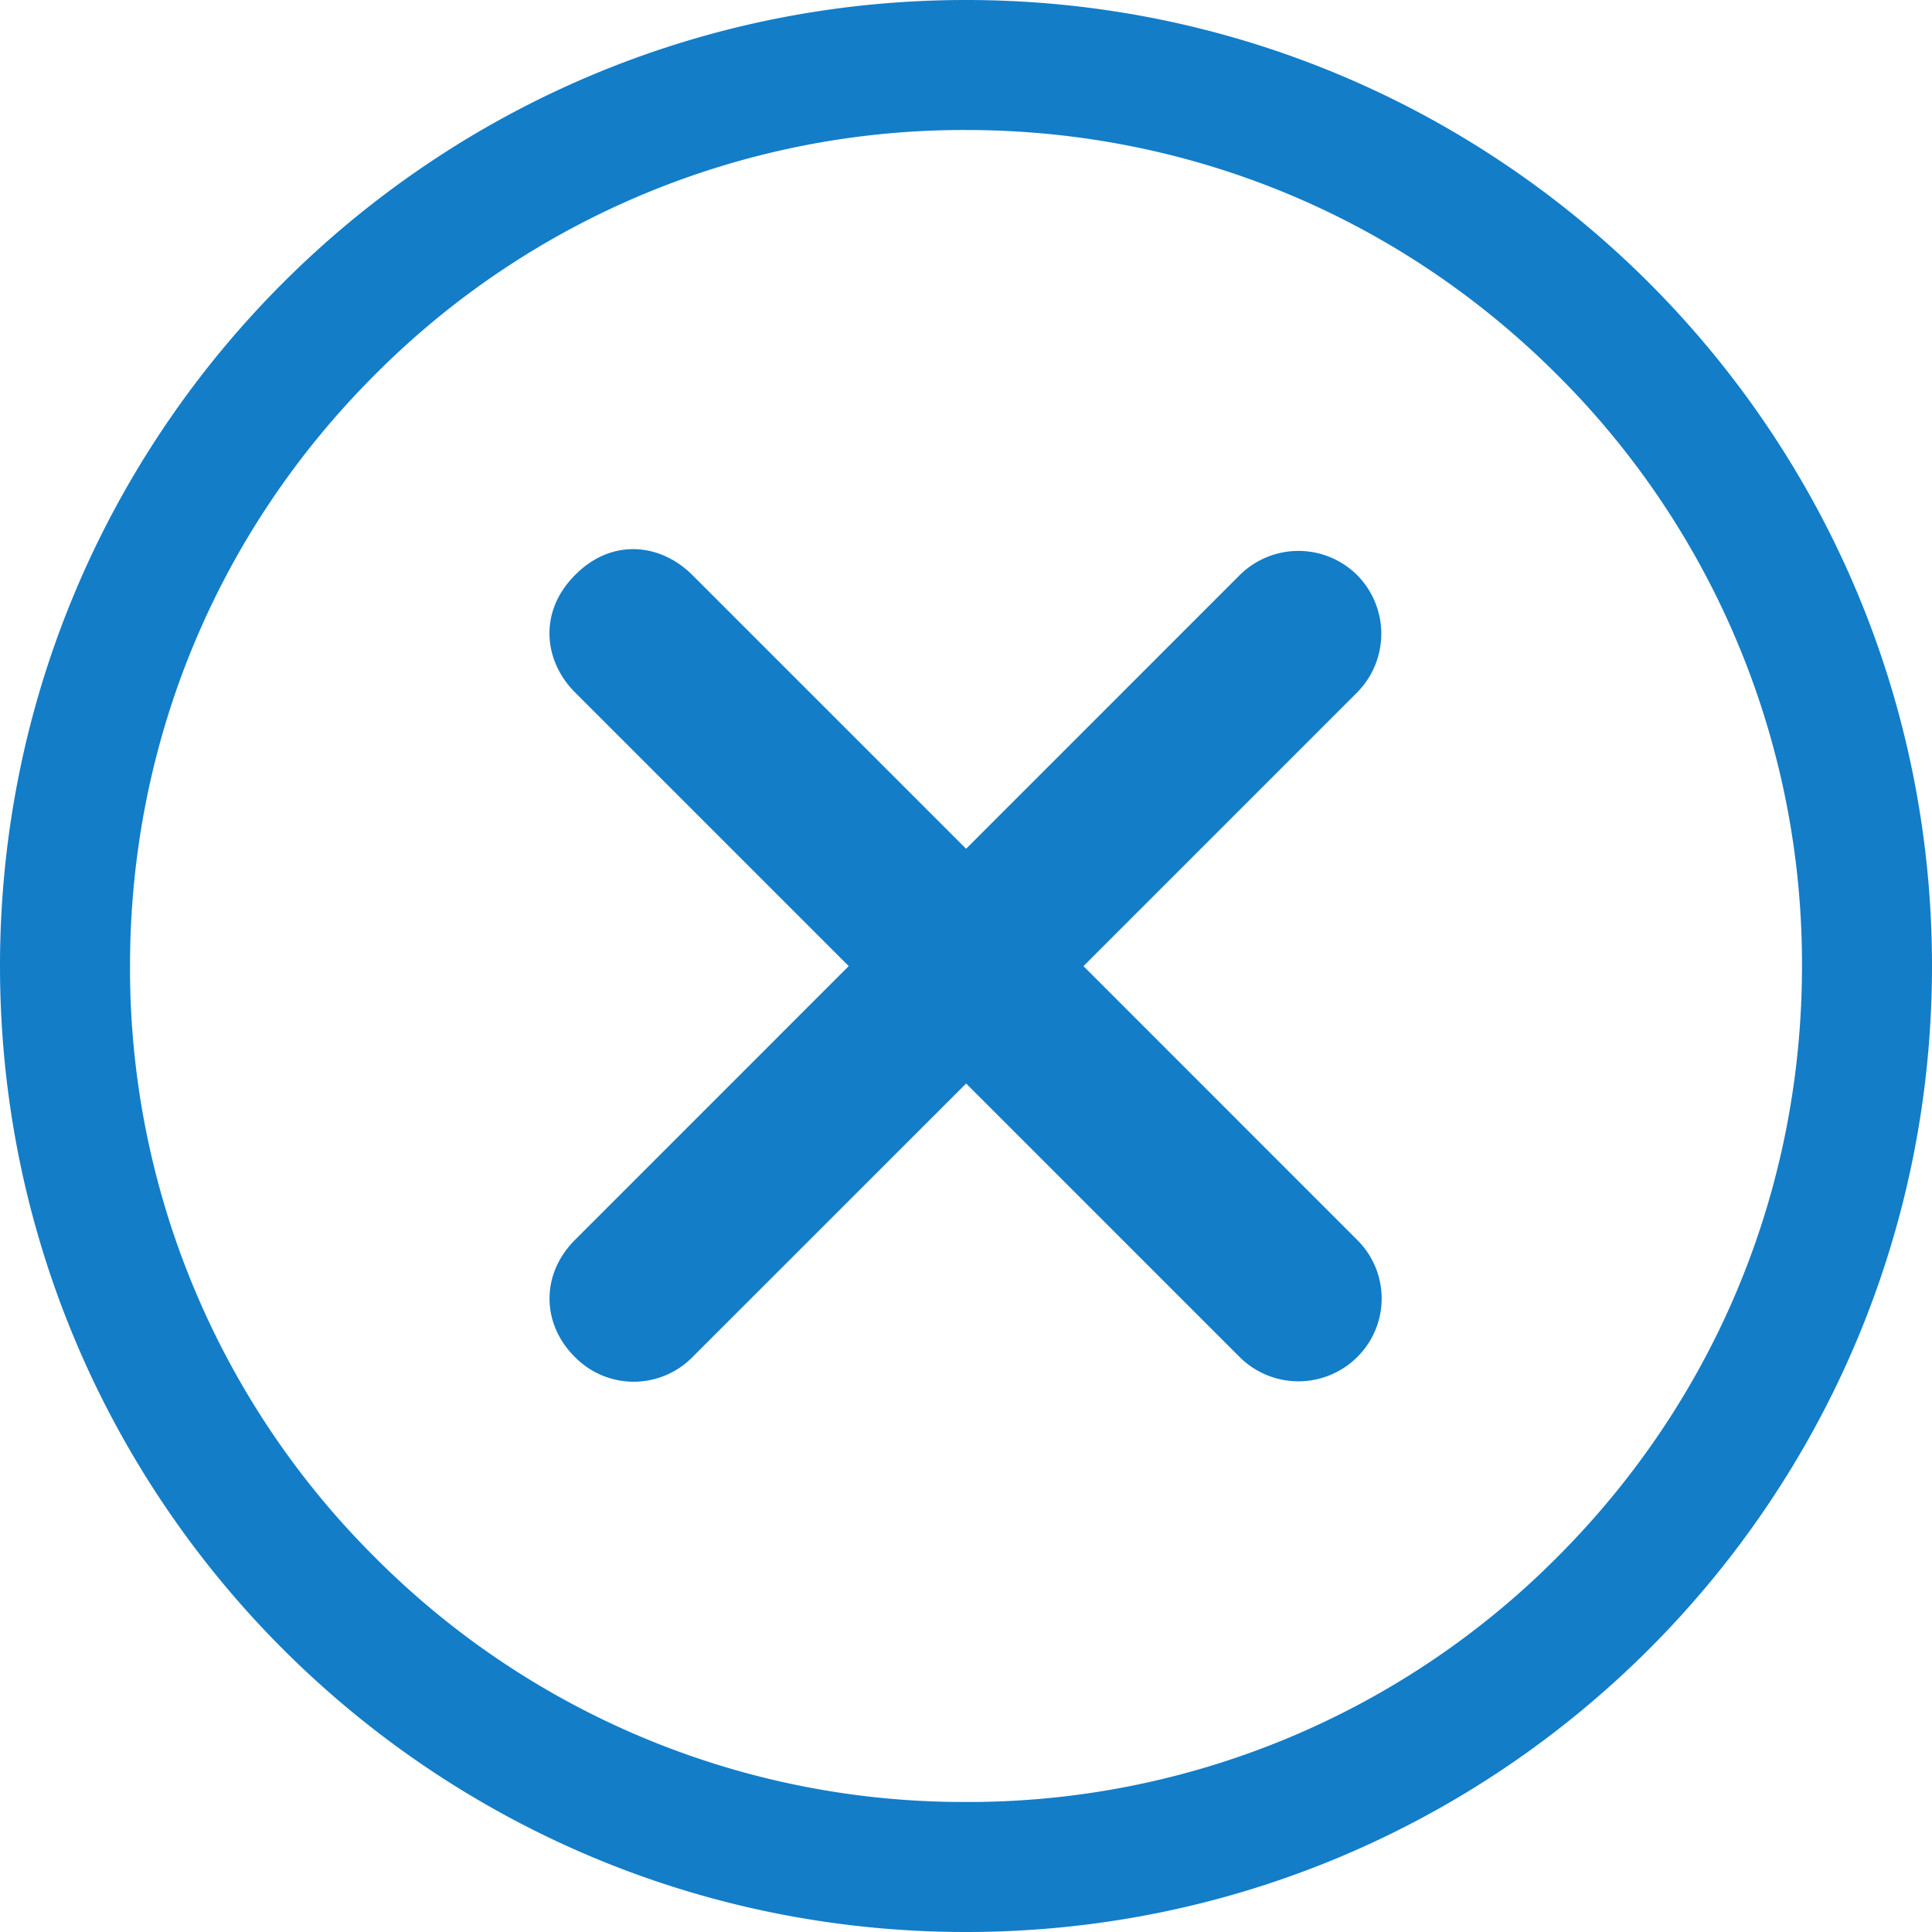
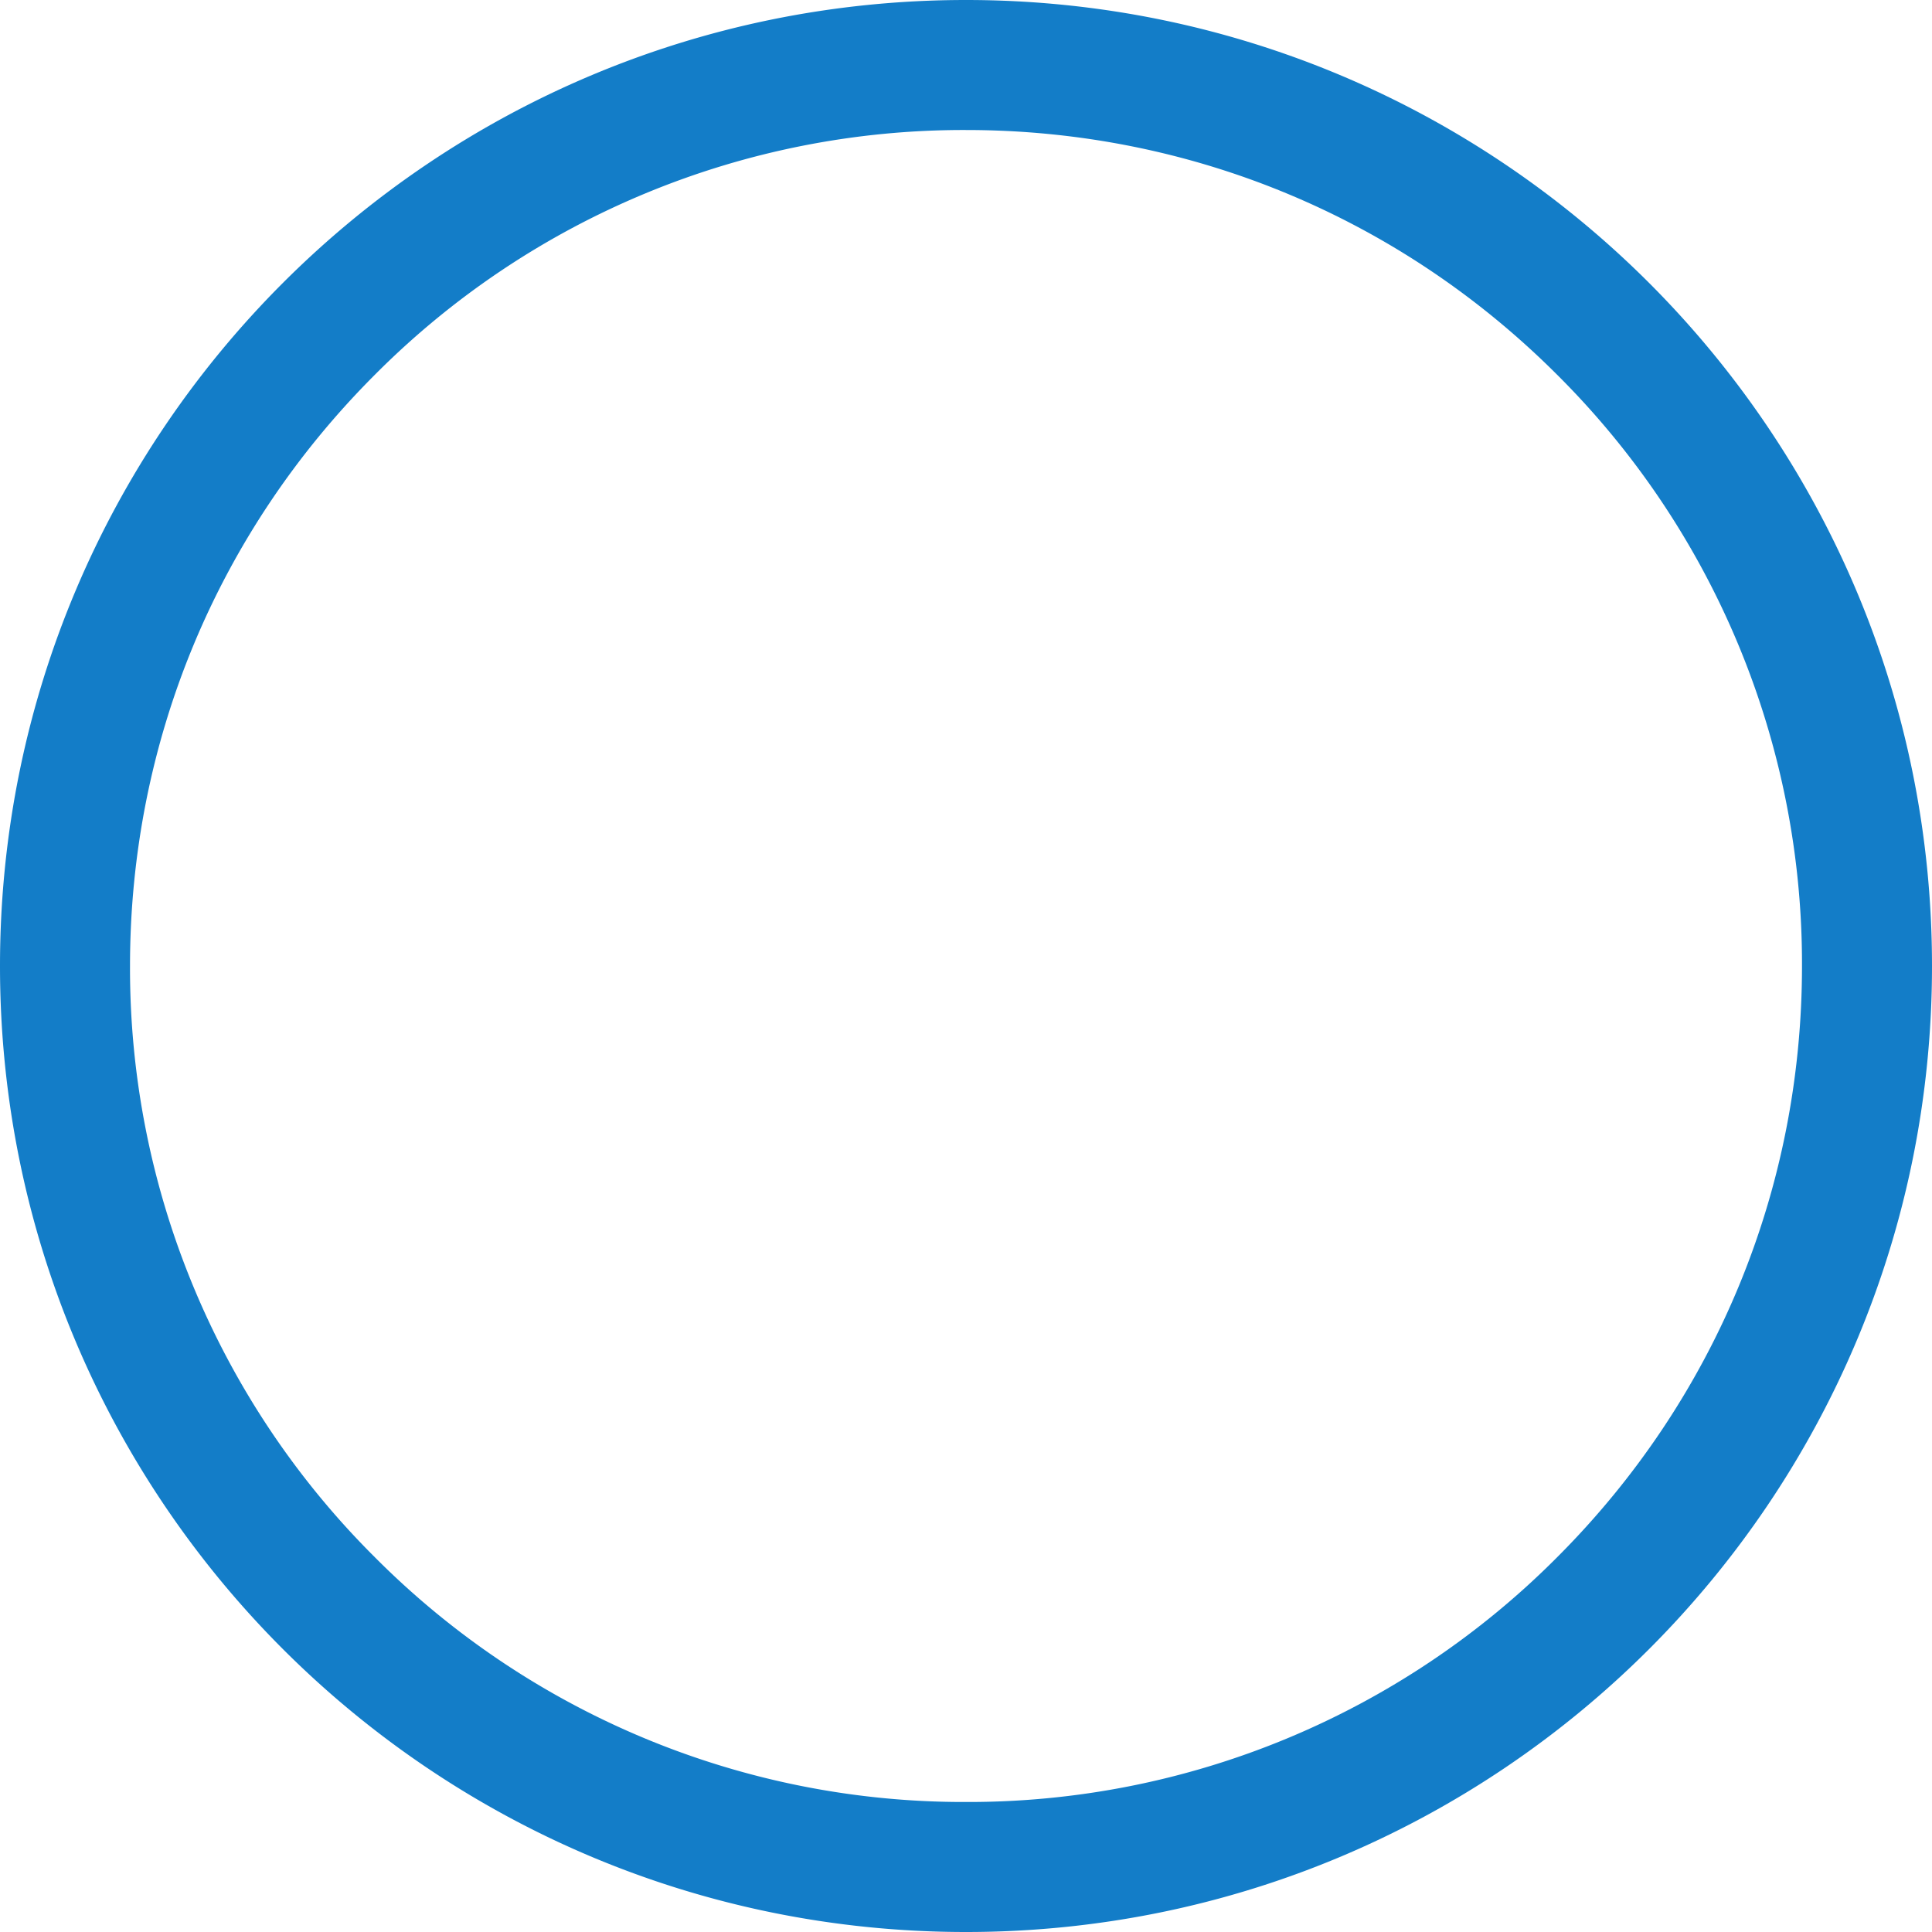
<svg xmlns="http://www.w3.org/2000/svg" width="34" height="34" viewBox="3.375 3.375 34 34">
  <g data-name="CompositeLayer">
-     <path d="m27.258 25.194-4.816-4.817 4.816-4.816a1.467 1.467 0 0 0 0-2.066 1.467 1.467 0 0 0-2.065 0l-4.816 4.817-4.817-4.817c-.567-.566-1.426-.649-2.065 0-.65.65-.549 1.517 0 2.066l4.816 4.816-4.816 4.817c-.613.612-.585 1.49 0 2.065a1.45 1.45 0 0 0 2.065 0l4.817-4.816 4.816 4.816a1.467 1.467 0 0 0 2.065 0 1.45 1.45 0 0 0 0-2.065Z" fill="#137dc8" fill-rule="evenodd" data-name="Path 138" />
    <path d="M20.375 5.663c3.931 0 7.625 1.529 10.404 4.308a14.614 14.614 0 0 1 4.308 10.404c0 3.931-1.529 7.625-4.308 10.404a14.614 14.614 0 0 1-10.404 4.308 14.614 14.614 0 0 1-10.404-4.308 14.614 14.614 0 0 1-4.308-10.404c0-3.931 1.529-7.625 4.308-10.404a14.614 14.614 0 0 1 10.404-4.308m0-2.288c-9.39 0-17 7.61-17 17s7.61 17 17 17 17-7.61 17-17-7.61-17-17-17Z" fill="#137dc8" fill-rule="evenodd" data-name="Path 139" />
  </g>
</svg>